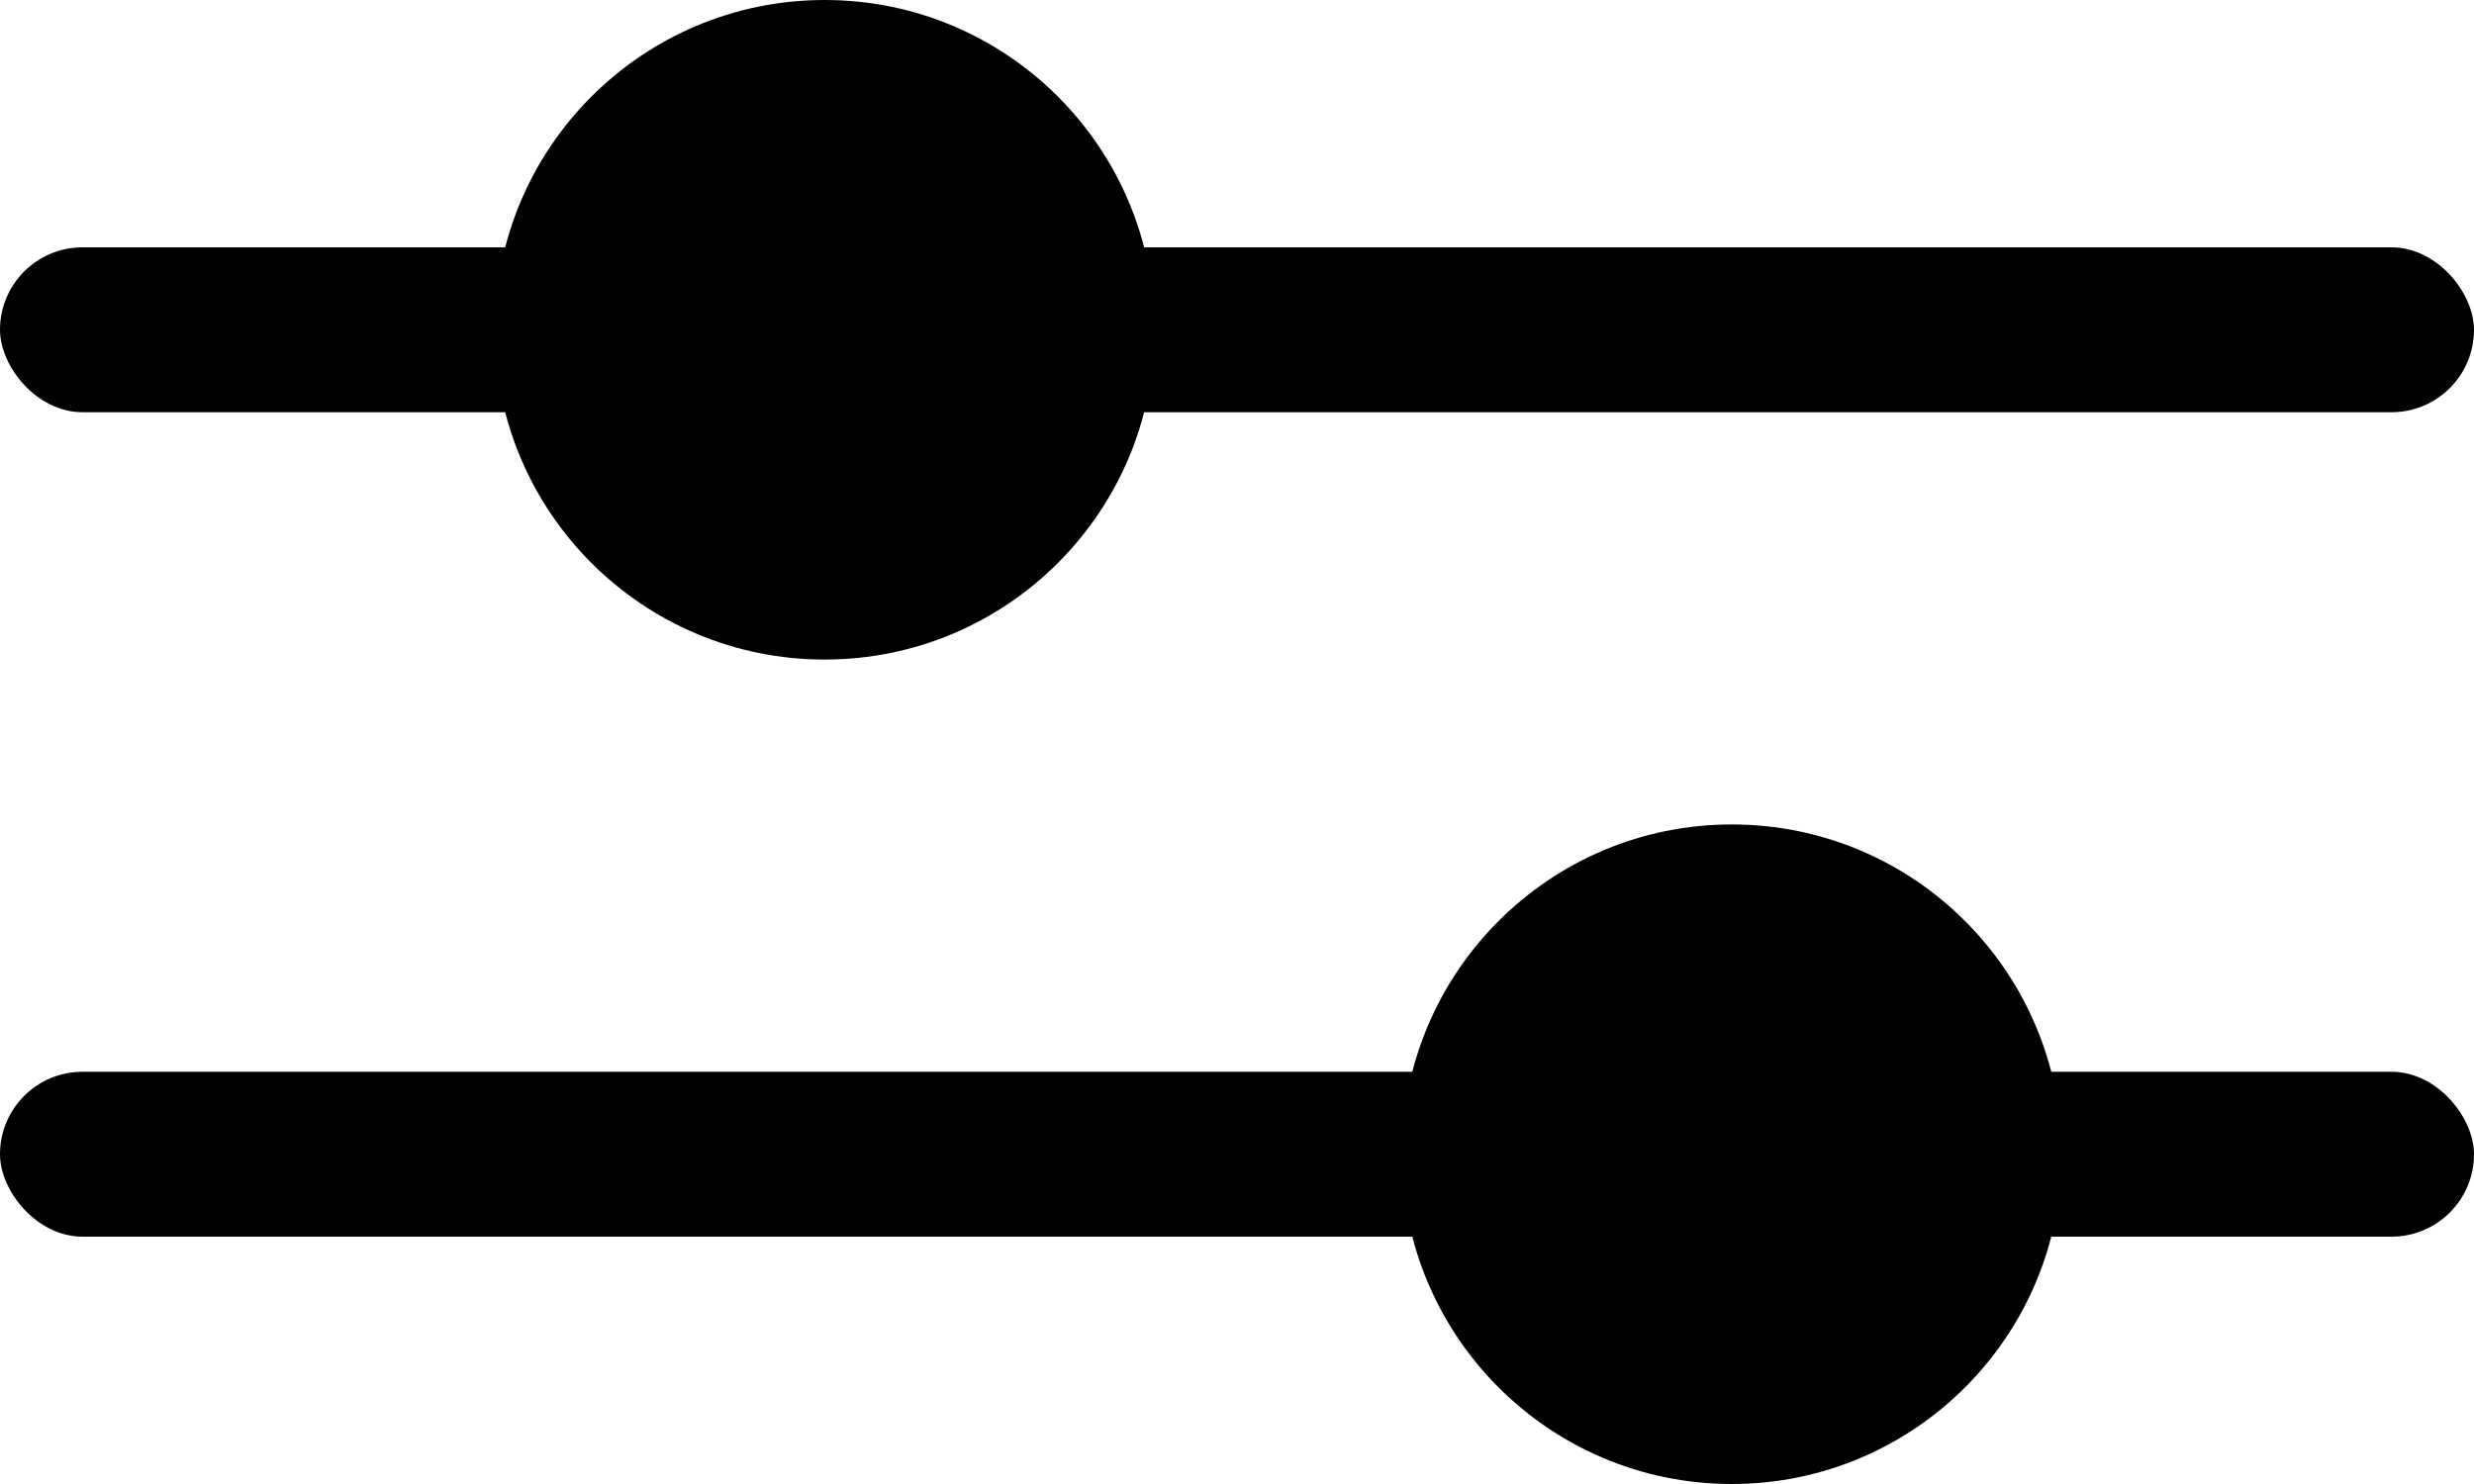
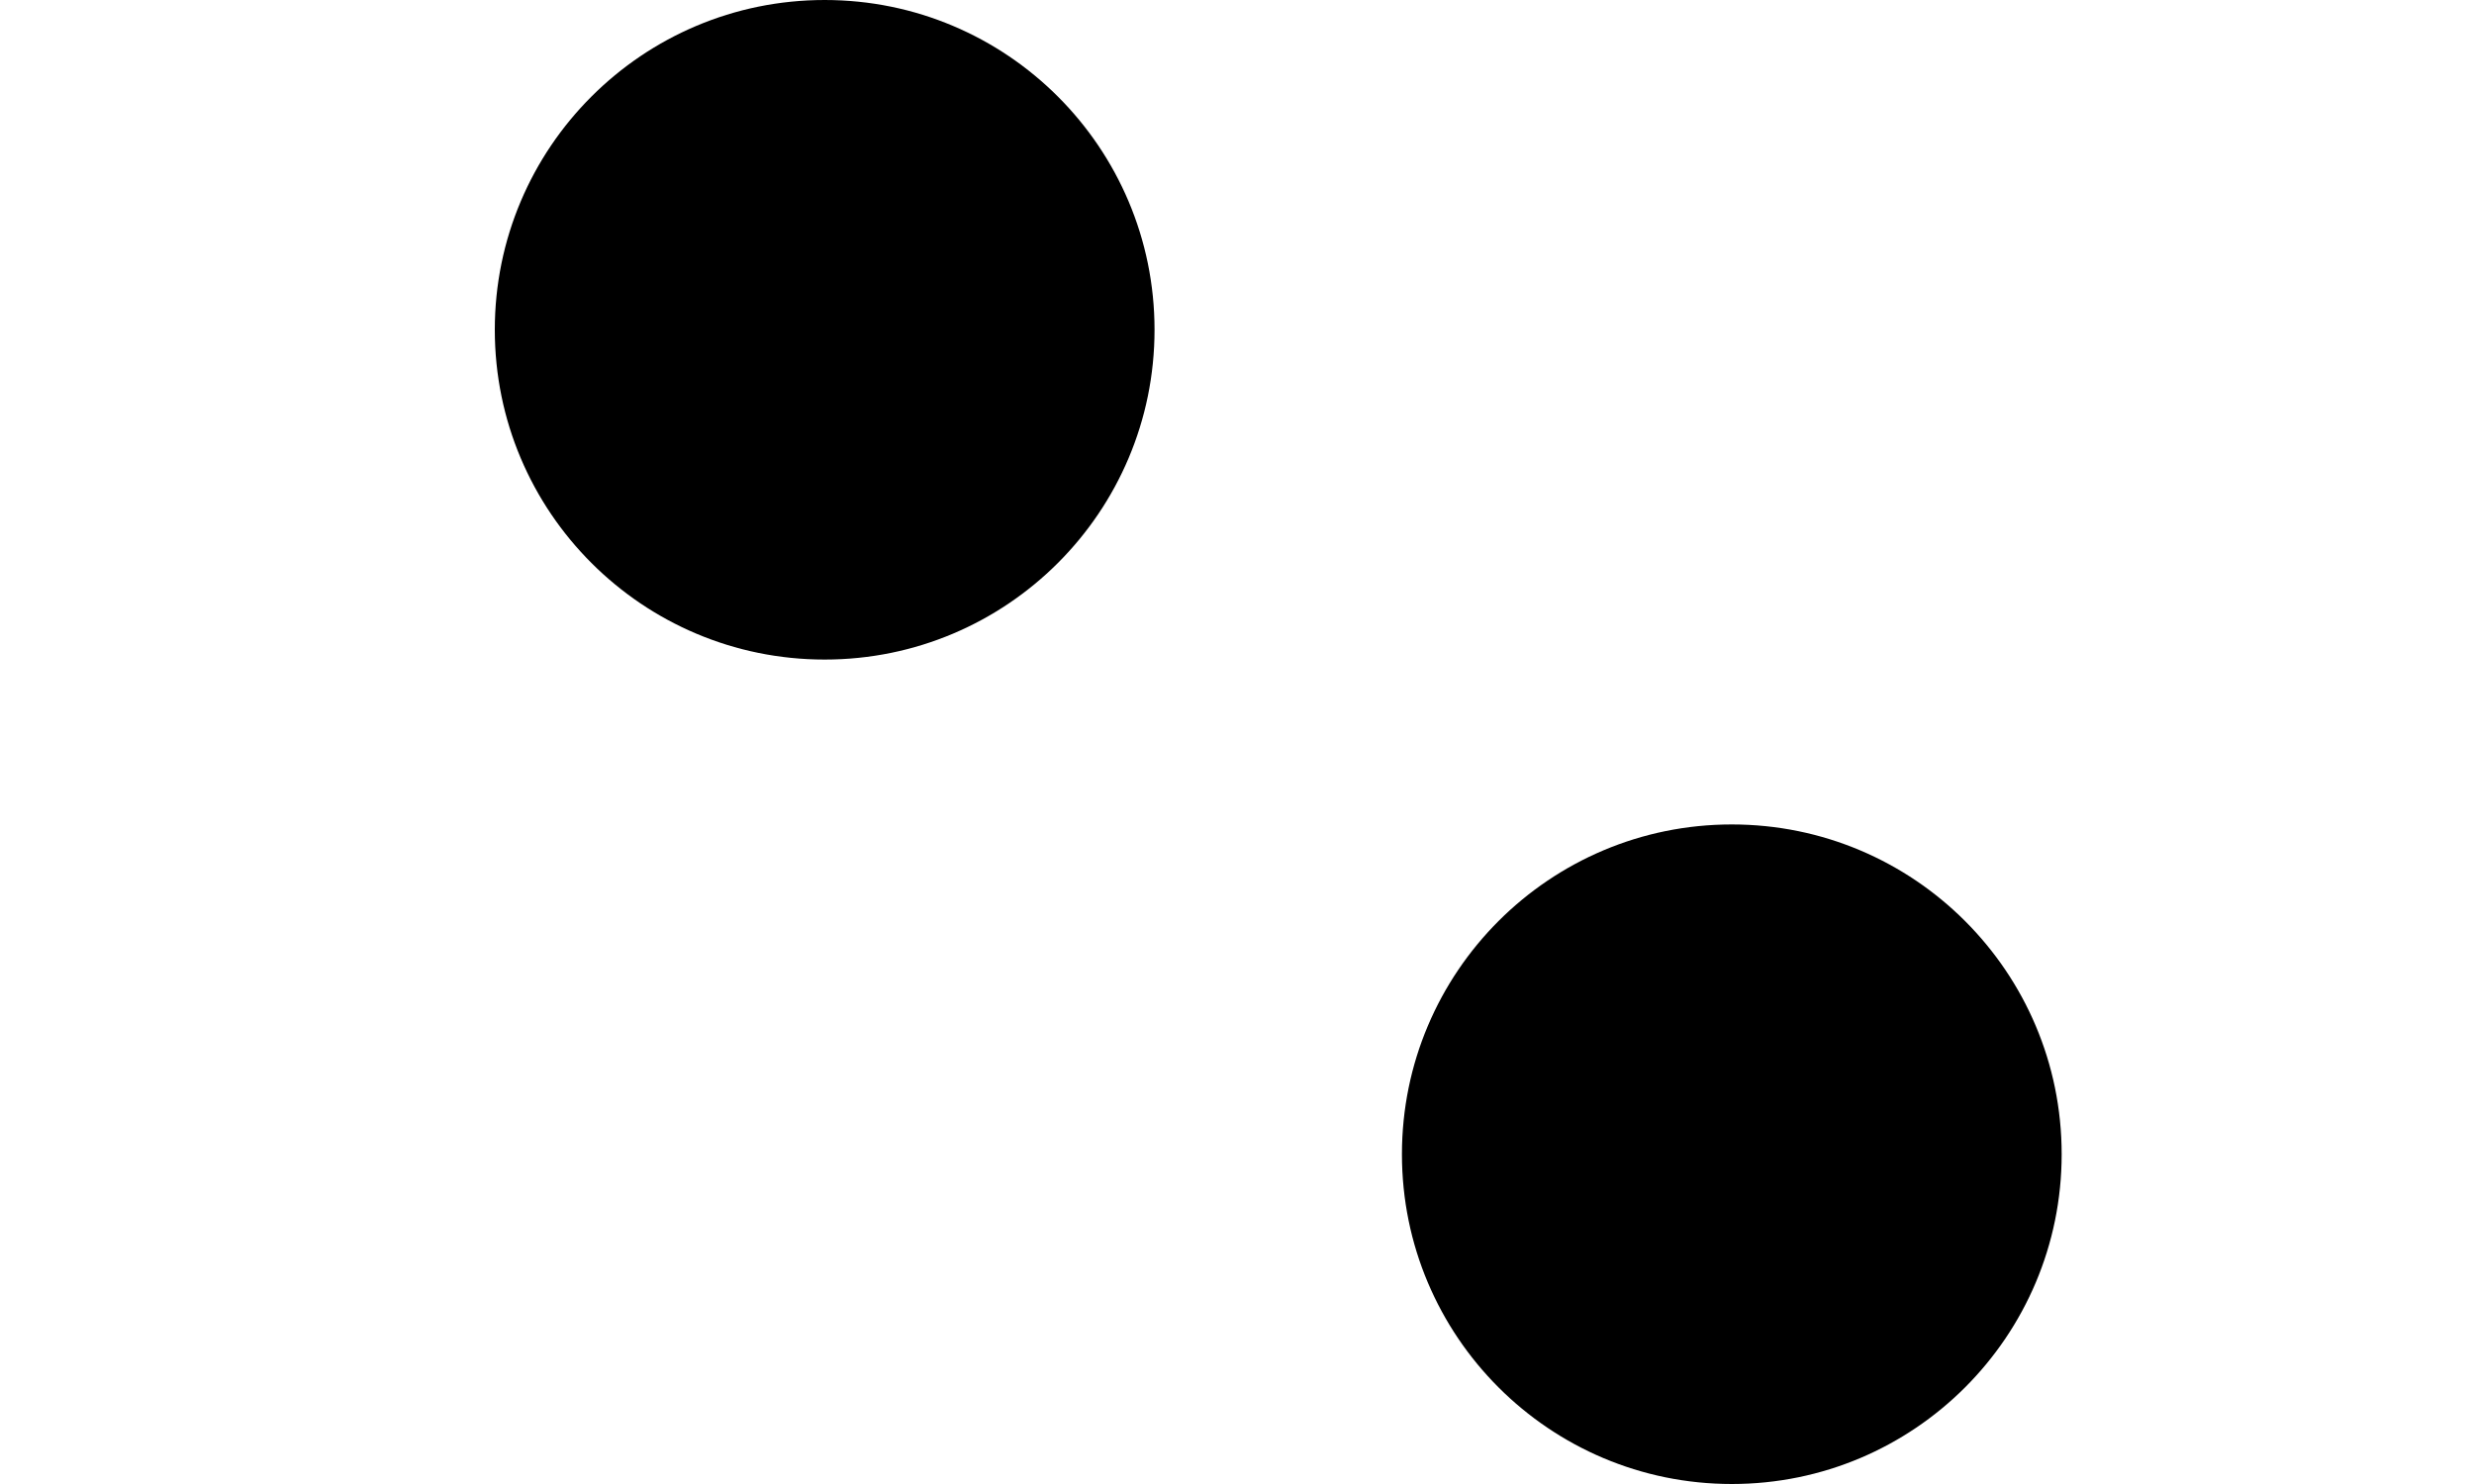
<svg xmlns="http://www.w3.org/2000/svg" width="30" height="18" viewBox="0 0 30 18">
  <g id="Filter Icon">
-     <rect id="Rectangle 2619" y="13" width="30" height="2" rx="1" />
-     <rect id="Rectangle 2620" y="3" width="30" height="2" rx="1" />
    <circle id="Ellipse 35" cx="10" cy="4" r="4" />
    <circle id="Ellipse 36" cx="21" cy="14" r="4" />
  </g>
</svg>